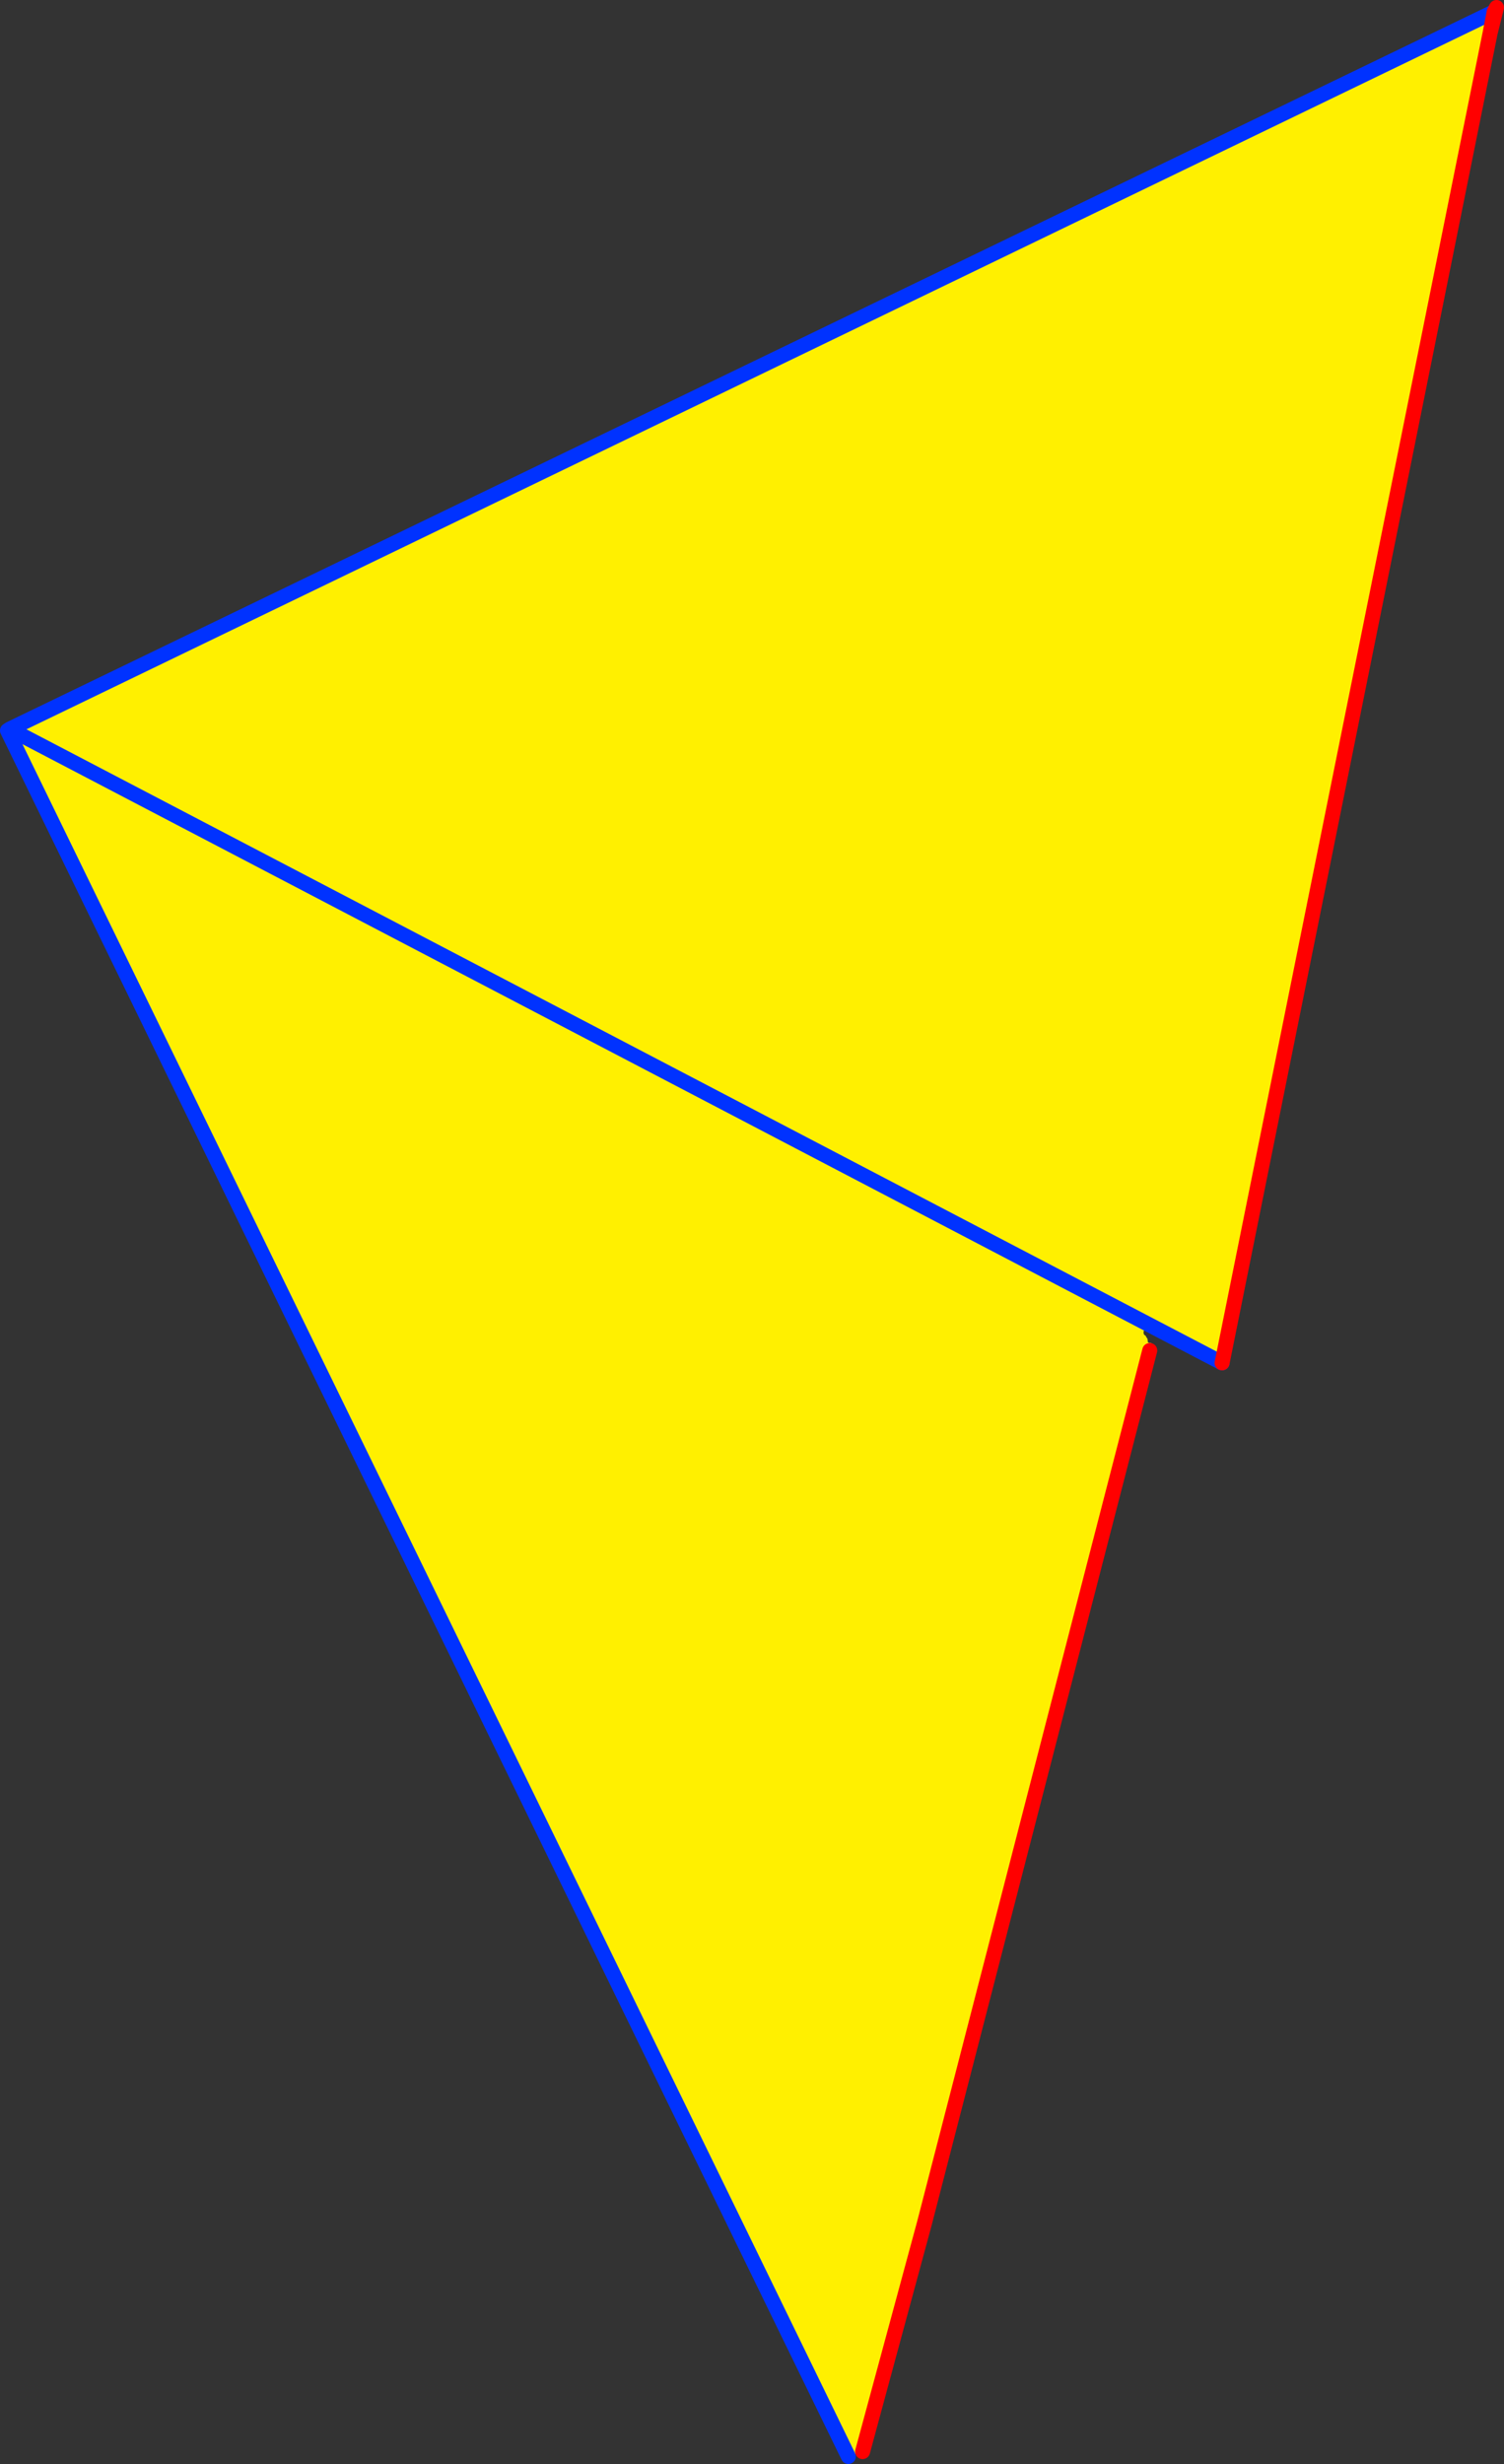
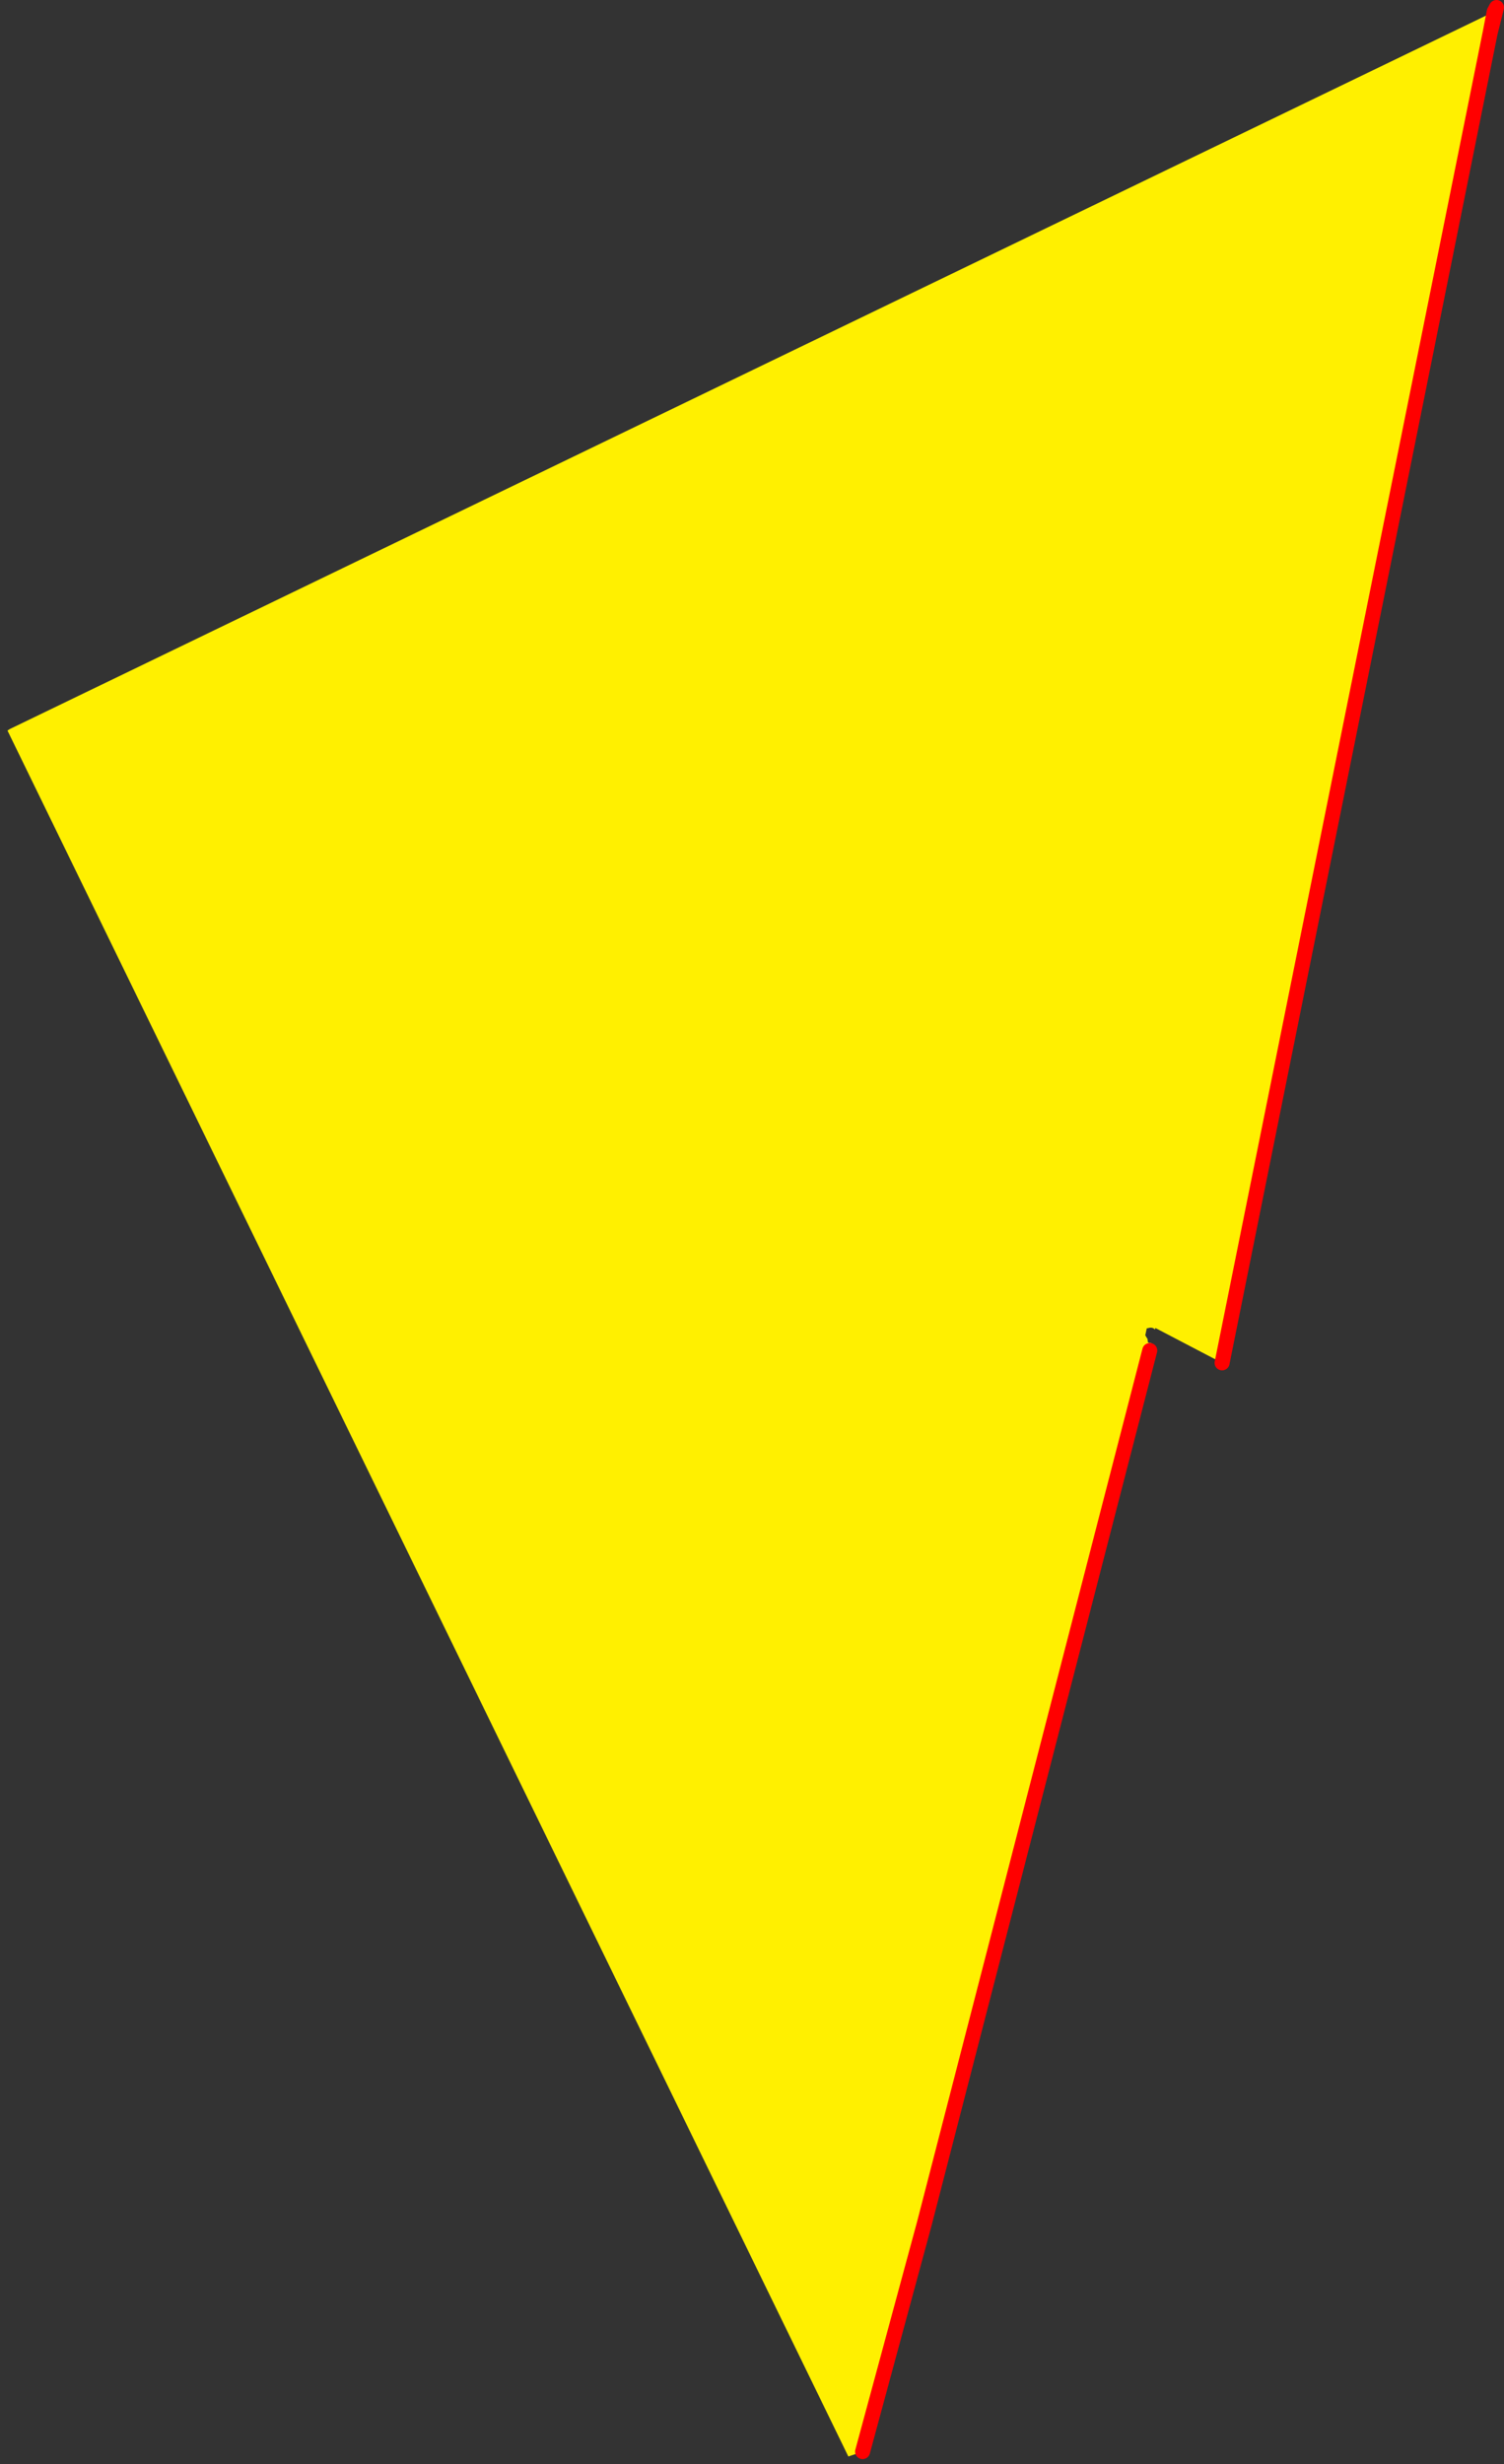
<svg xmlns="http://www.w3.org/2000/svg" height="328.5px" width="200.6px">
  <rect width="100%" height="100%" fill="#333333" stroke="none" />
  <g transform="matrix(1.0, 0.0, 0.0, 1.0, -344.95, -172.6)">
-     <path d="M543.7 177.0 L544.25 174.15 543.7 177.0 507.95 354.3 499.05 349.65 346.25 269.8 499.05 349.65 499.0 349.85 Q498.65 349.5 498.15 349.65 L497.9 349.7 Q497.3 349.95 497.55 350.55 L497.7 350.65 497.8 350.75 497.8 350.8 498.0 351.1 498.05 351.55 498.25 351.65 498.55 351.65 498.4 351.7 Q497.8 351.95 498.05 352.55 L498.25 352.65 498.3 352.65 468.25 469.0 460.0 499.45 458.1 500.1 345.95 270.0 346.25 269.8 544.25 174.15 544.55 173.6 543.7 177.0" fill="#fff000" fill-rule="evenodd" stroke="none" />
-     <path d="M544.25 174.15 L346.25 269.8 499.05 349.65 507.95 354.3 M346.25 269.8 L345.95 270.0 458.1 500.1" fill="none" stroke="#0032ff" stroke-linecap="round" stroke-linejoin="round" stroke-width="2.0" />
+     <path d="M543.7 177.0 L544.25 174.15 543.7 177.0 507.95 354.3 499.05 349.65 346.25 269.8 499.05 349.65 499.0 349.85 Q498.65 349.5 498.15 349.65 L497.9 349.7 L497.7 350.65 497.8 350.75 497.8 350.8 498.0 351.1 498.05 351.55 498.25 351.65 498.55 351.65 498.4 351.7 Q497.8 351.95 498.05 352.55 L498.25 352.65 498.3 352.65 468.25 469.0 460.0 499.45 458.1 500.1 345.95 270.0 346.25 269.8 544.25 174.15 544.55 173.6 543.7 177.0" fill="#fff000" fill-rule="evenodd" stroke="none" />
    <path d="M544.25 174.15 L543.7 177.0 544.55 173.6 544.25 174.15 M507.95 354.3 L543.7 177.0 M460.0 499.45 L468.25 469.0 498.3 352.65" fill="none" stroke="#ff0000" stroke-linecap="round" stroke-linejoin="round" stroke-width="2.0" />
  </g>
</svg>